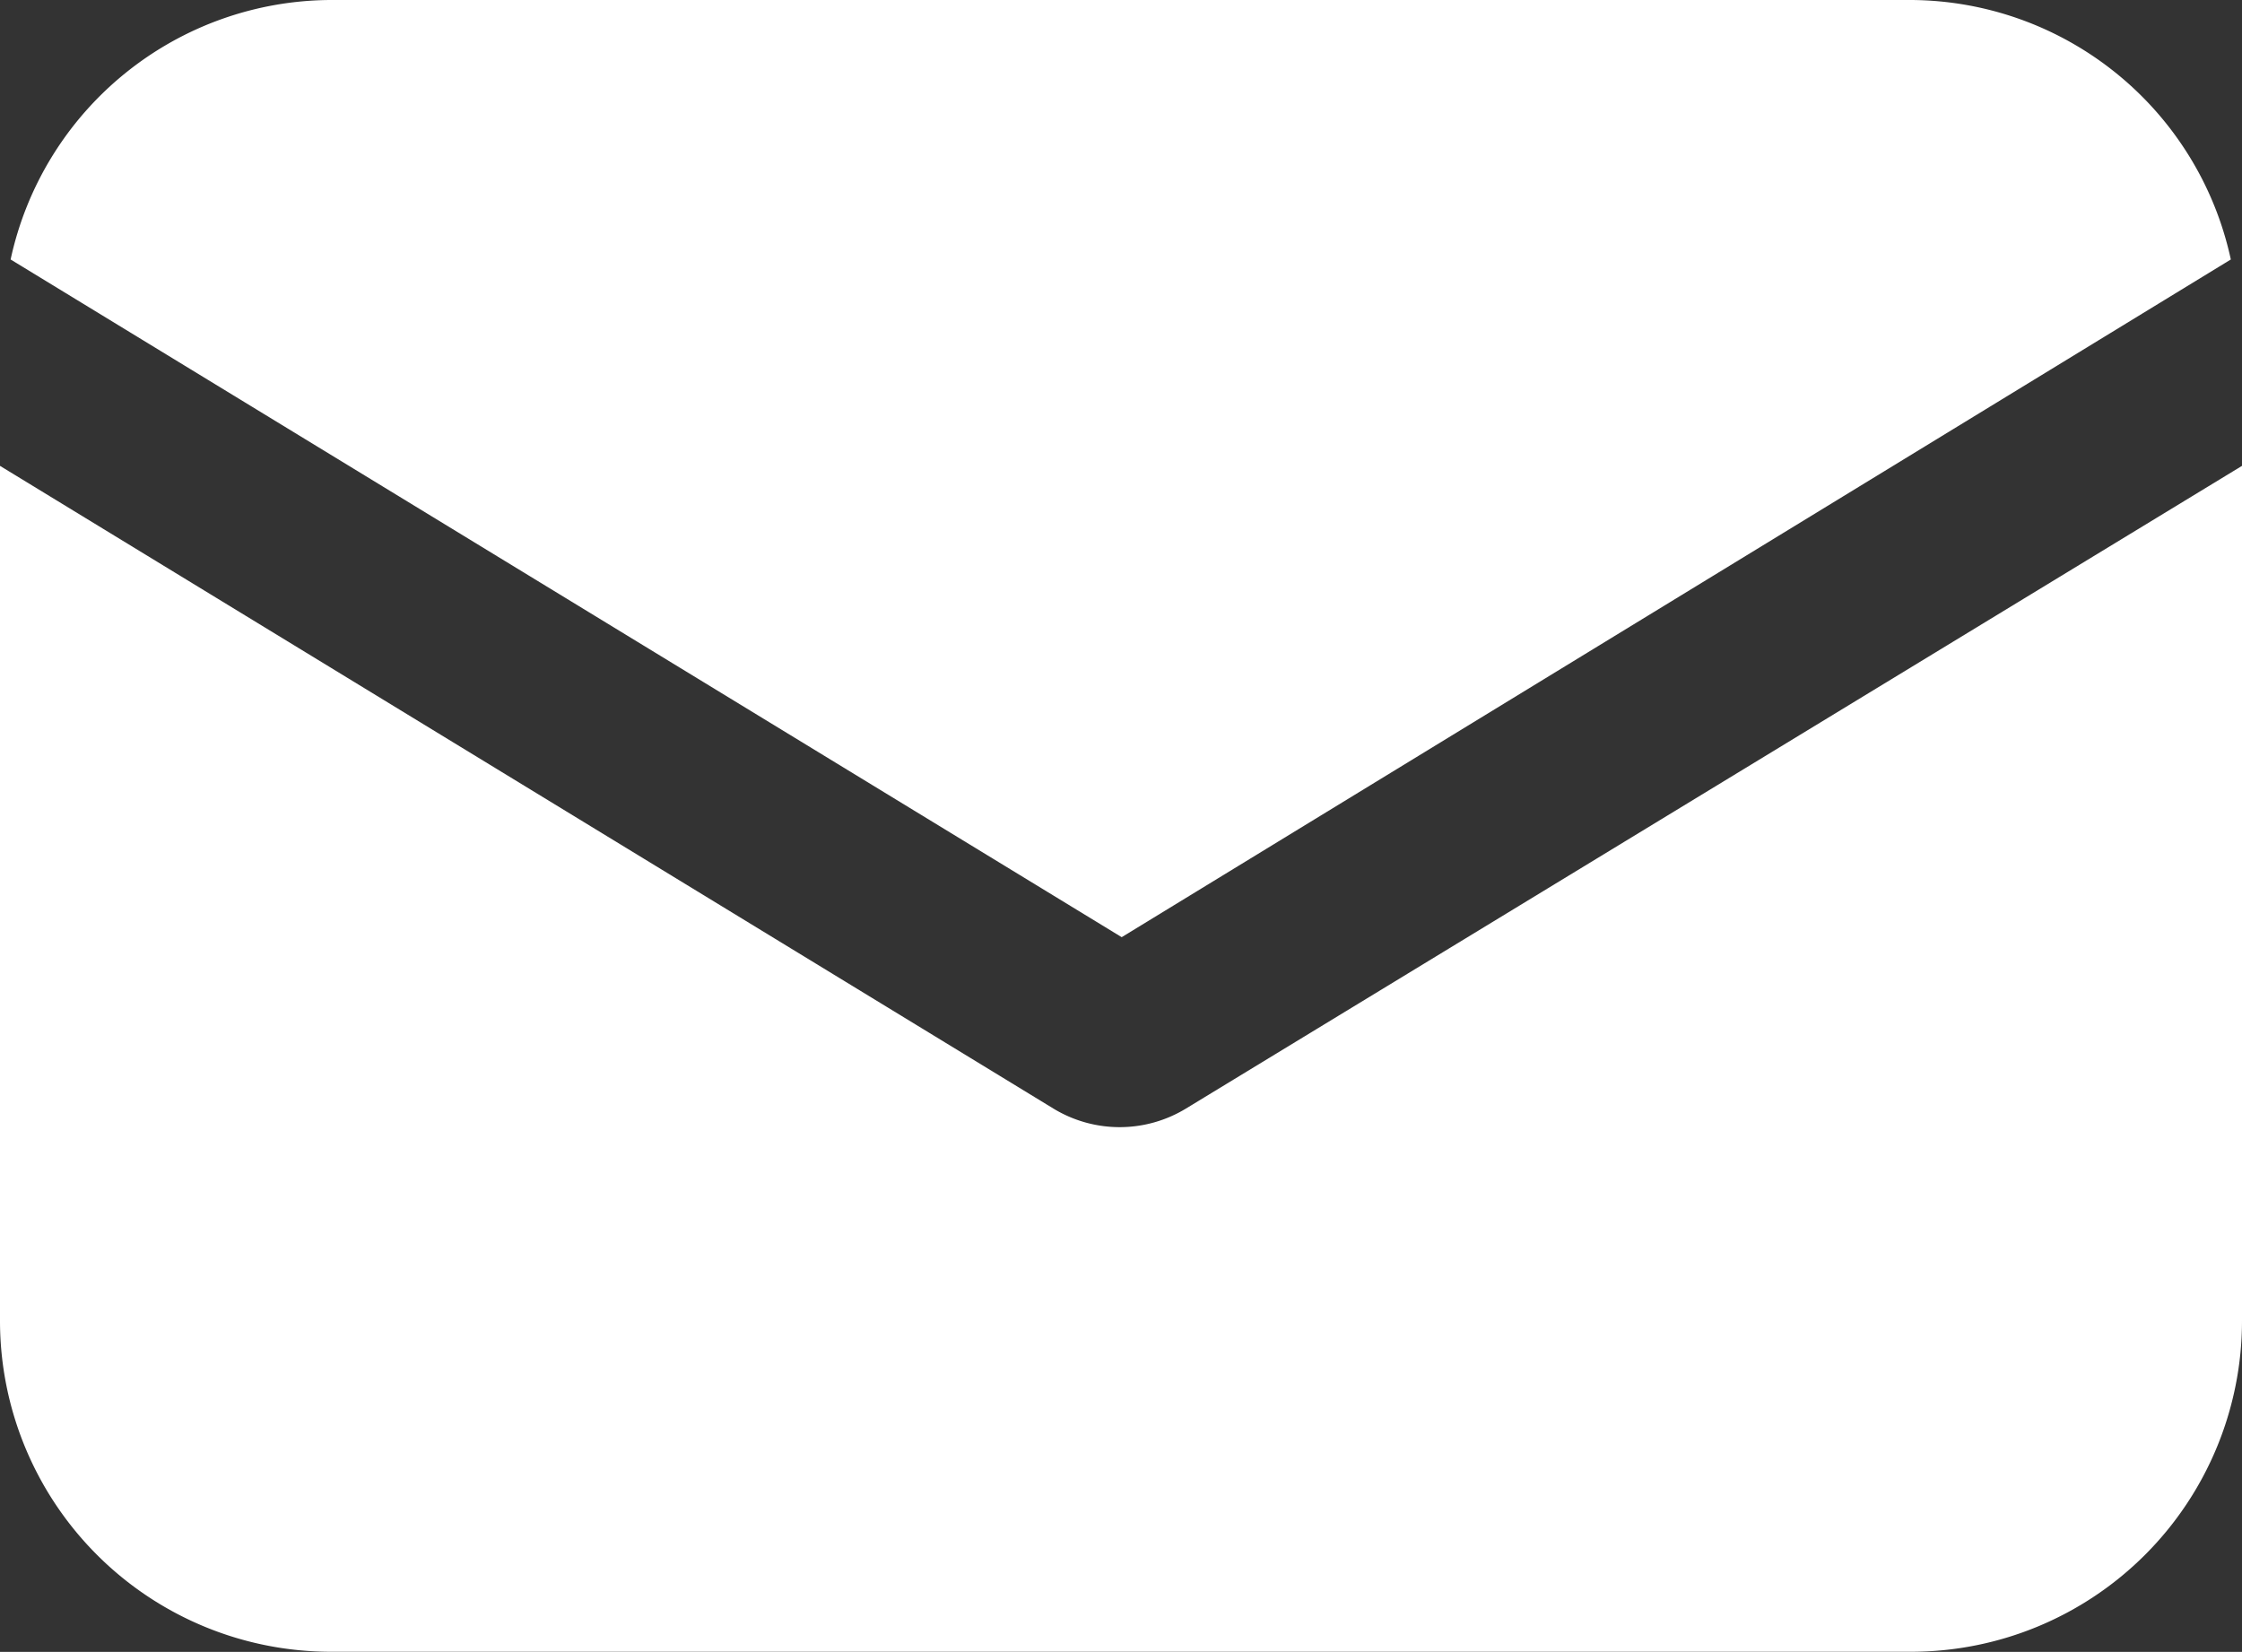
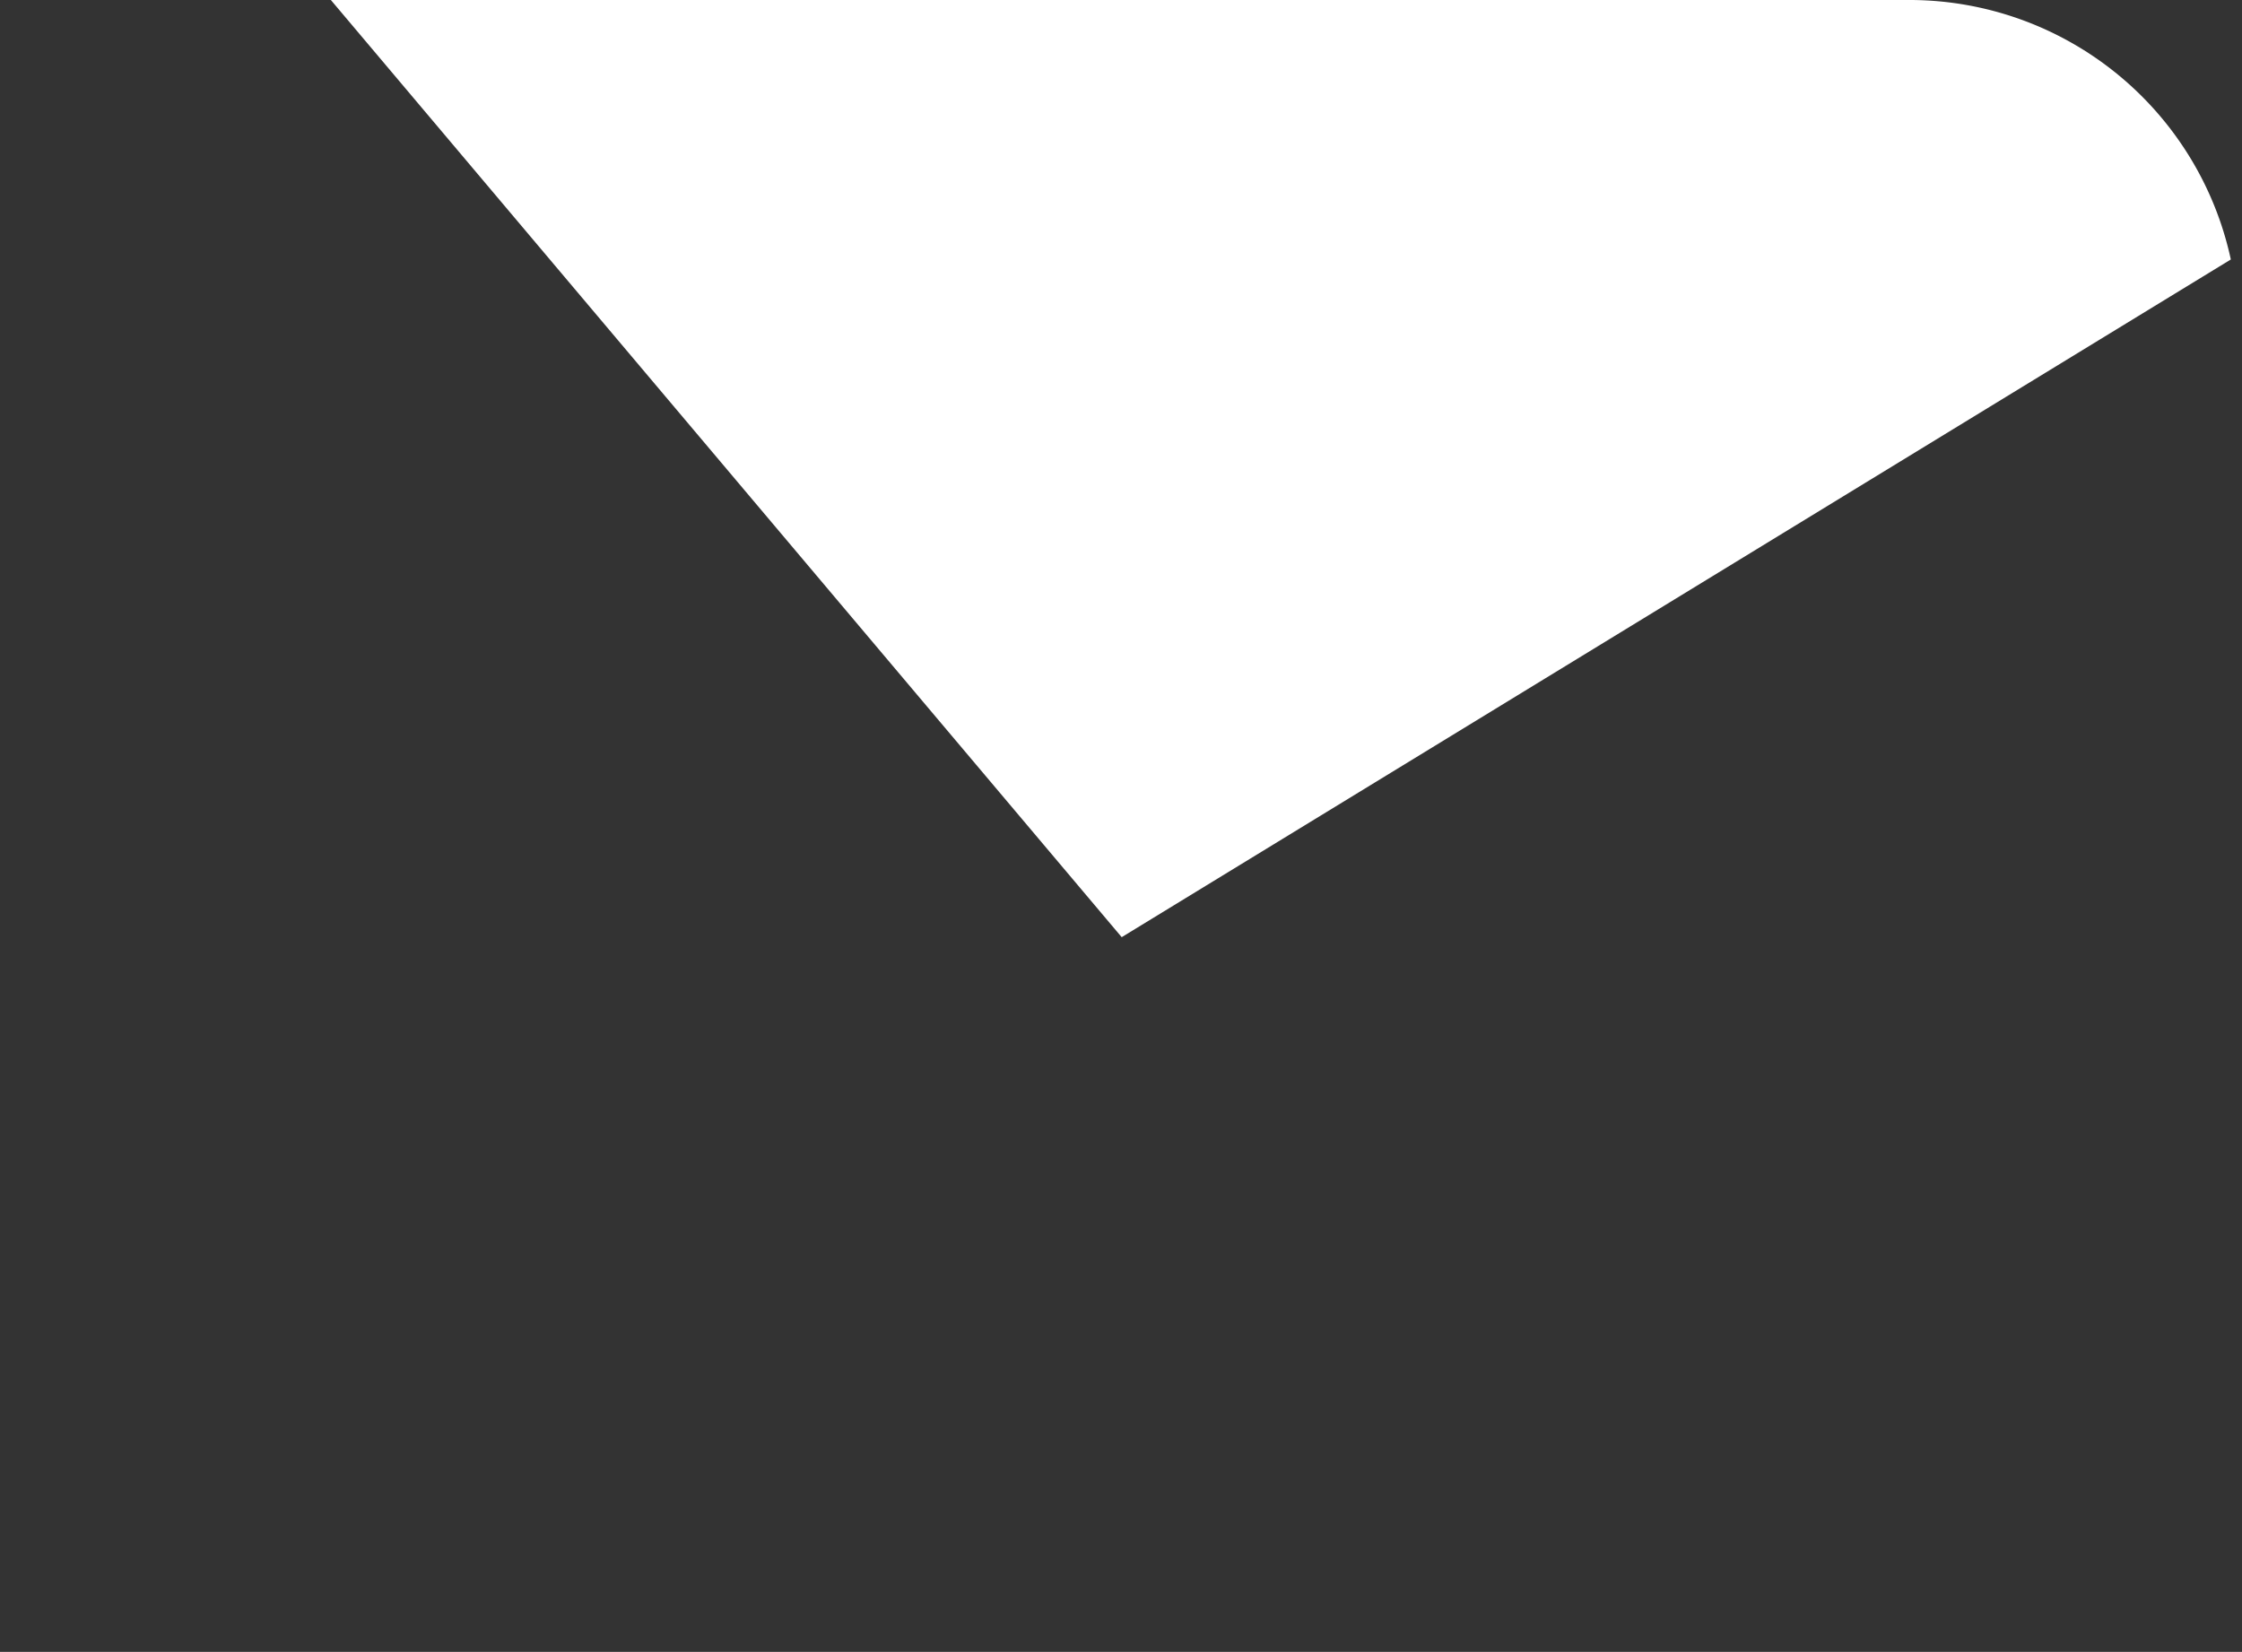
<svg xmlns="http://www.w3.org/2000/svg" width="16.046" height="11.822" viewBox="0 0 16.046 11.822">
  <rect x="0" y="0" width="16.046" height="11.822" fill="#333333" stroke="none" />
  <g id="email" transform="translate(0 -57.088)">
    <g id="Group_371" data-name="Group 371" transform="translate(0 60.422)">
      <g id="Group_370" data-name="Group 370" transform="translate(0 0)">
-         <path id="Path_490" data-name="Path 490" d="M8.487,151.8a.912.912,0,0,1-.947,0L0,147.2v6.119a2.369,2.369,0,0,0,2.368,2.368h11.31a2.369,2.369,0,0,0,2.368-2.368V147.2Z" transform="translate(0 -147.2)" fill="#fff" />
-       </g>
+         </g>
    </g>
    <g id="Group_373" data-name="Group 373" transform="translate(0.076 57.088)">
      <g id="Group_372" data-name="Group 372">
-         <path id="Path_491" data-name="Path 491" d="M15.65,57.088H4.34a2.354,2.354,0,0,0-2.292,1.857L10,63.795l7.938-4.85A2.354,2.354,0,0,0,15.65,57.088Z" transform="translate(-2.048 -57.088)" fill="#fff" />
+         <path id="Path_491" data-name="Path 491" d="M15.65,57.088H4.34L10,63.795l7.938-4.85A2.354,2.354,0,0,0,15.65,57.088Z" transform="translate(-2.048 -57.088)" fill="#fff" />
      </g>
    </g>
  </g>
</svg>